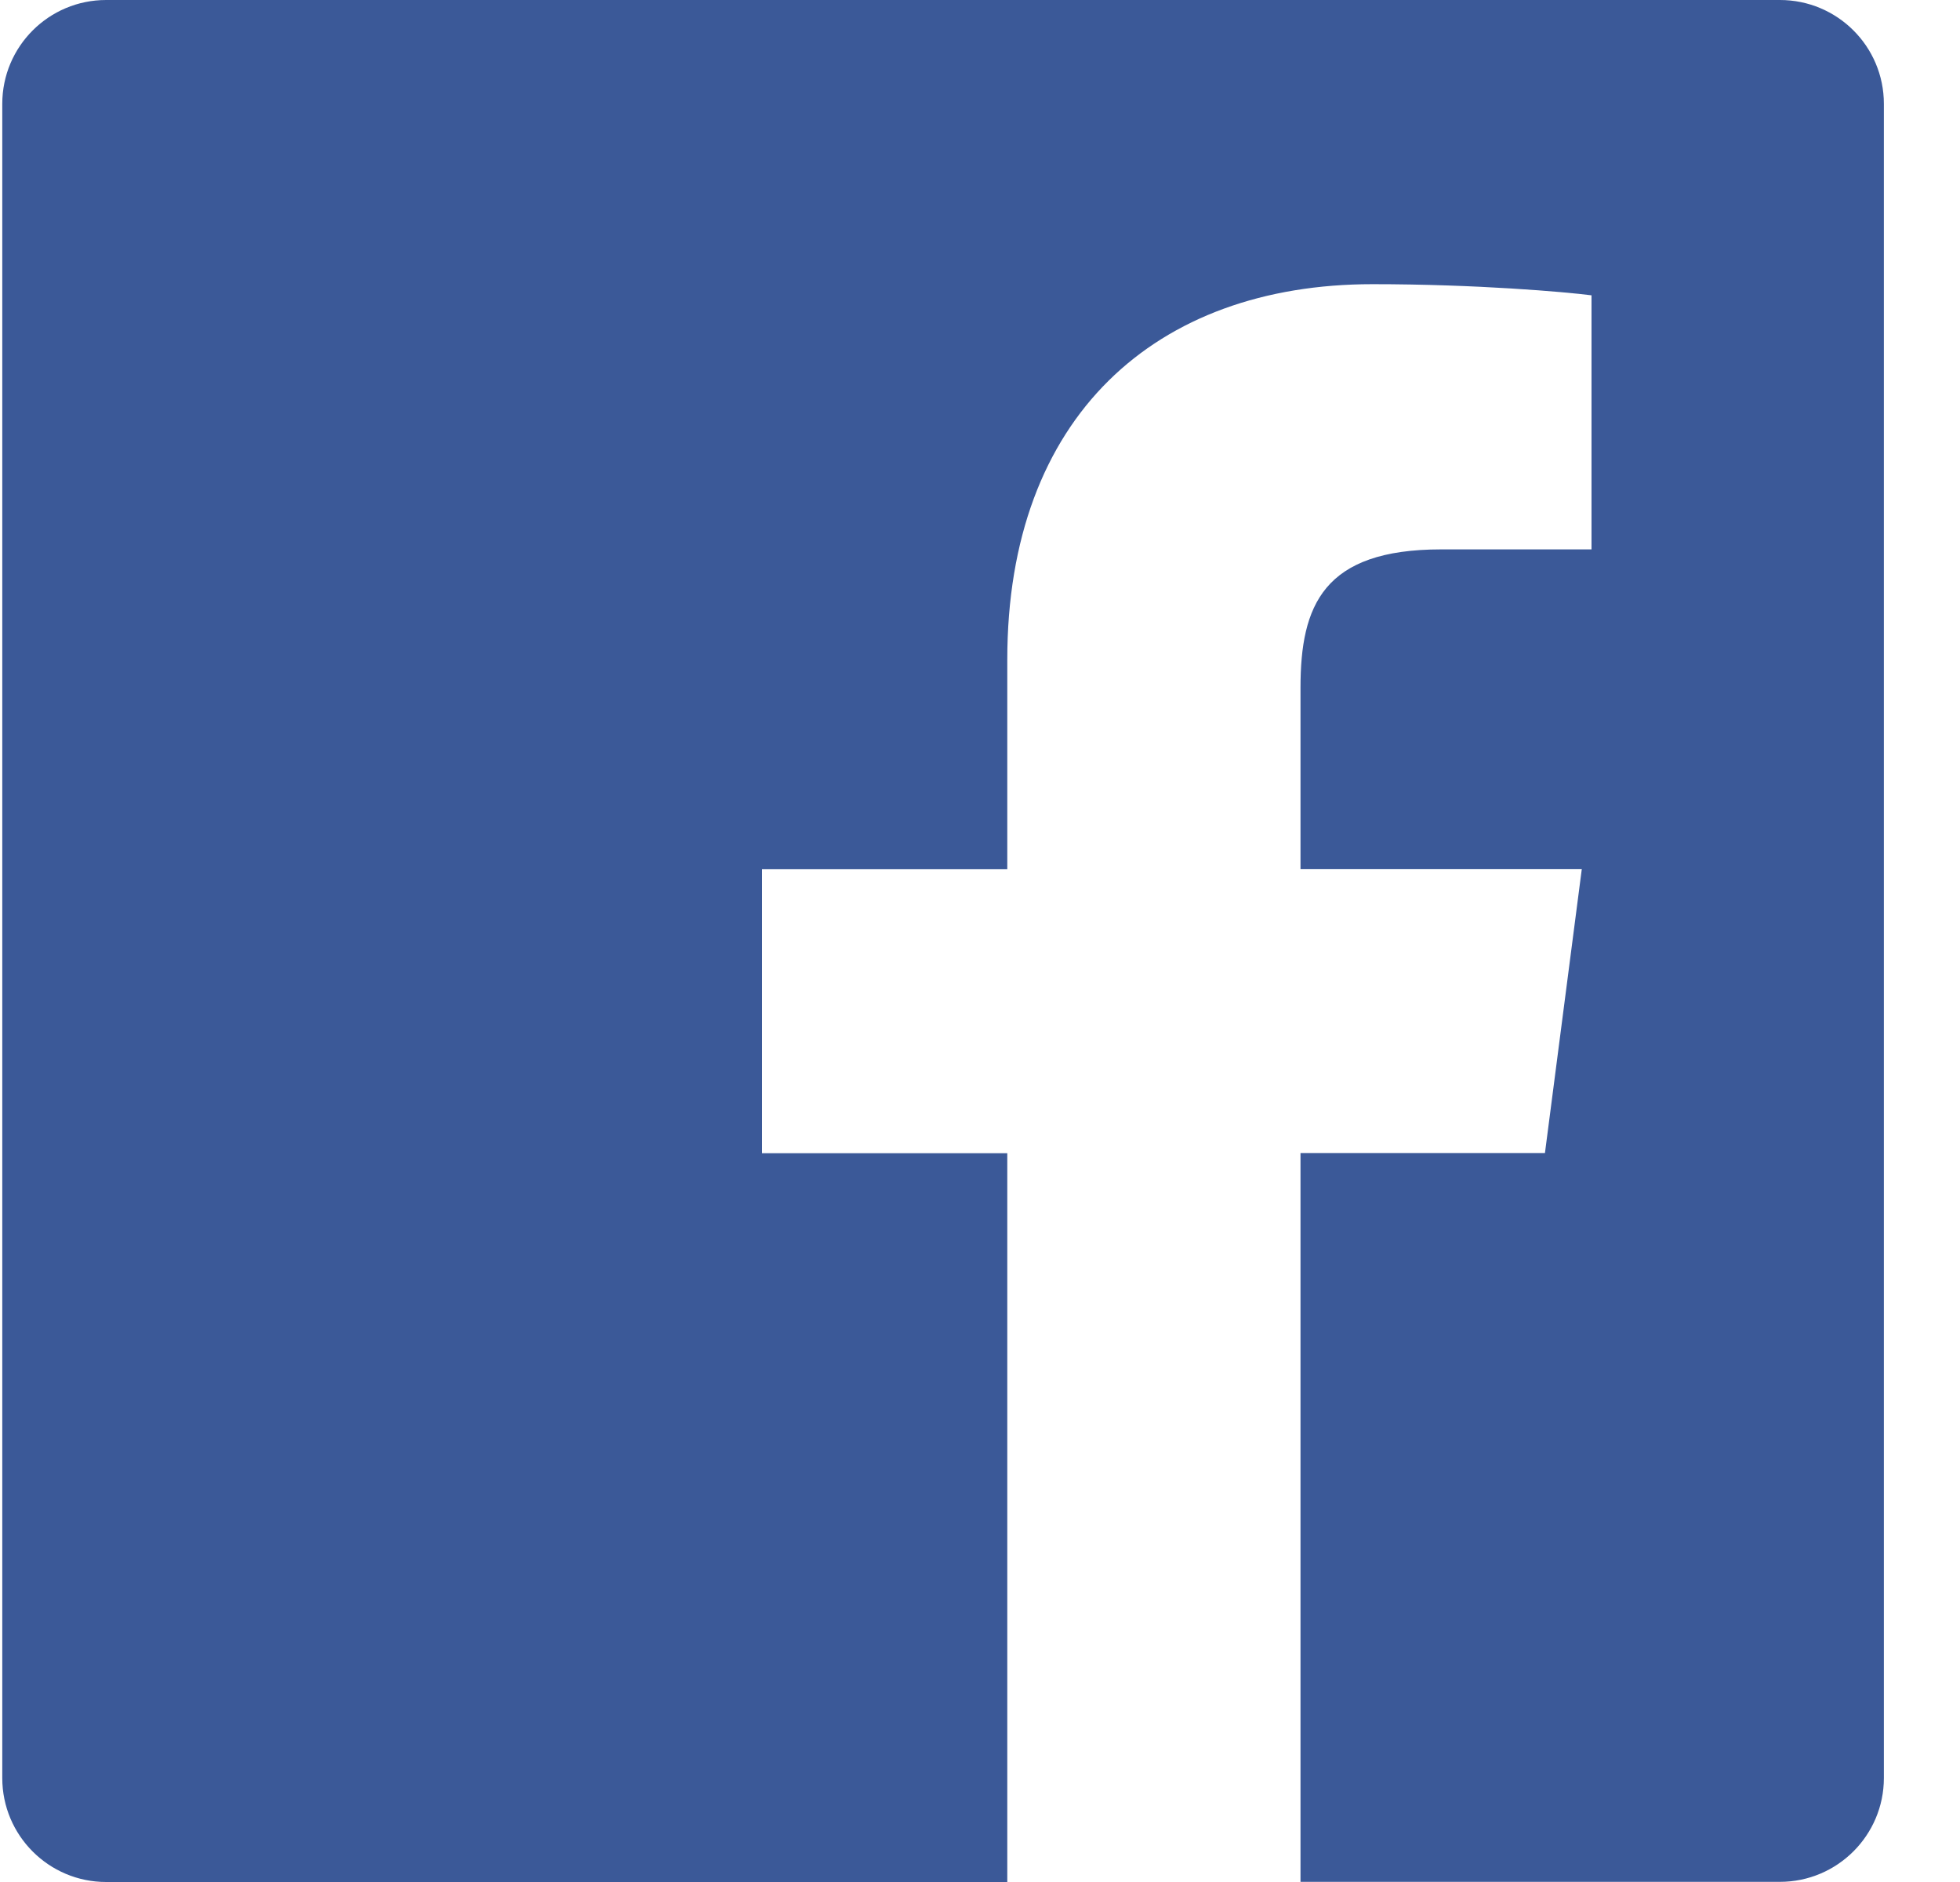
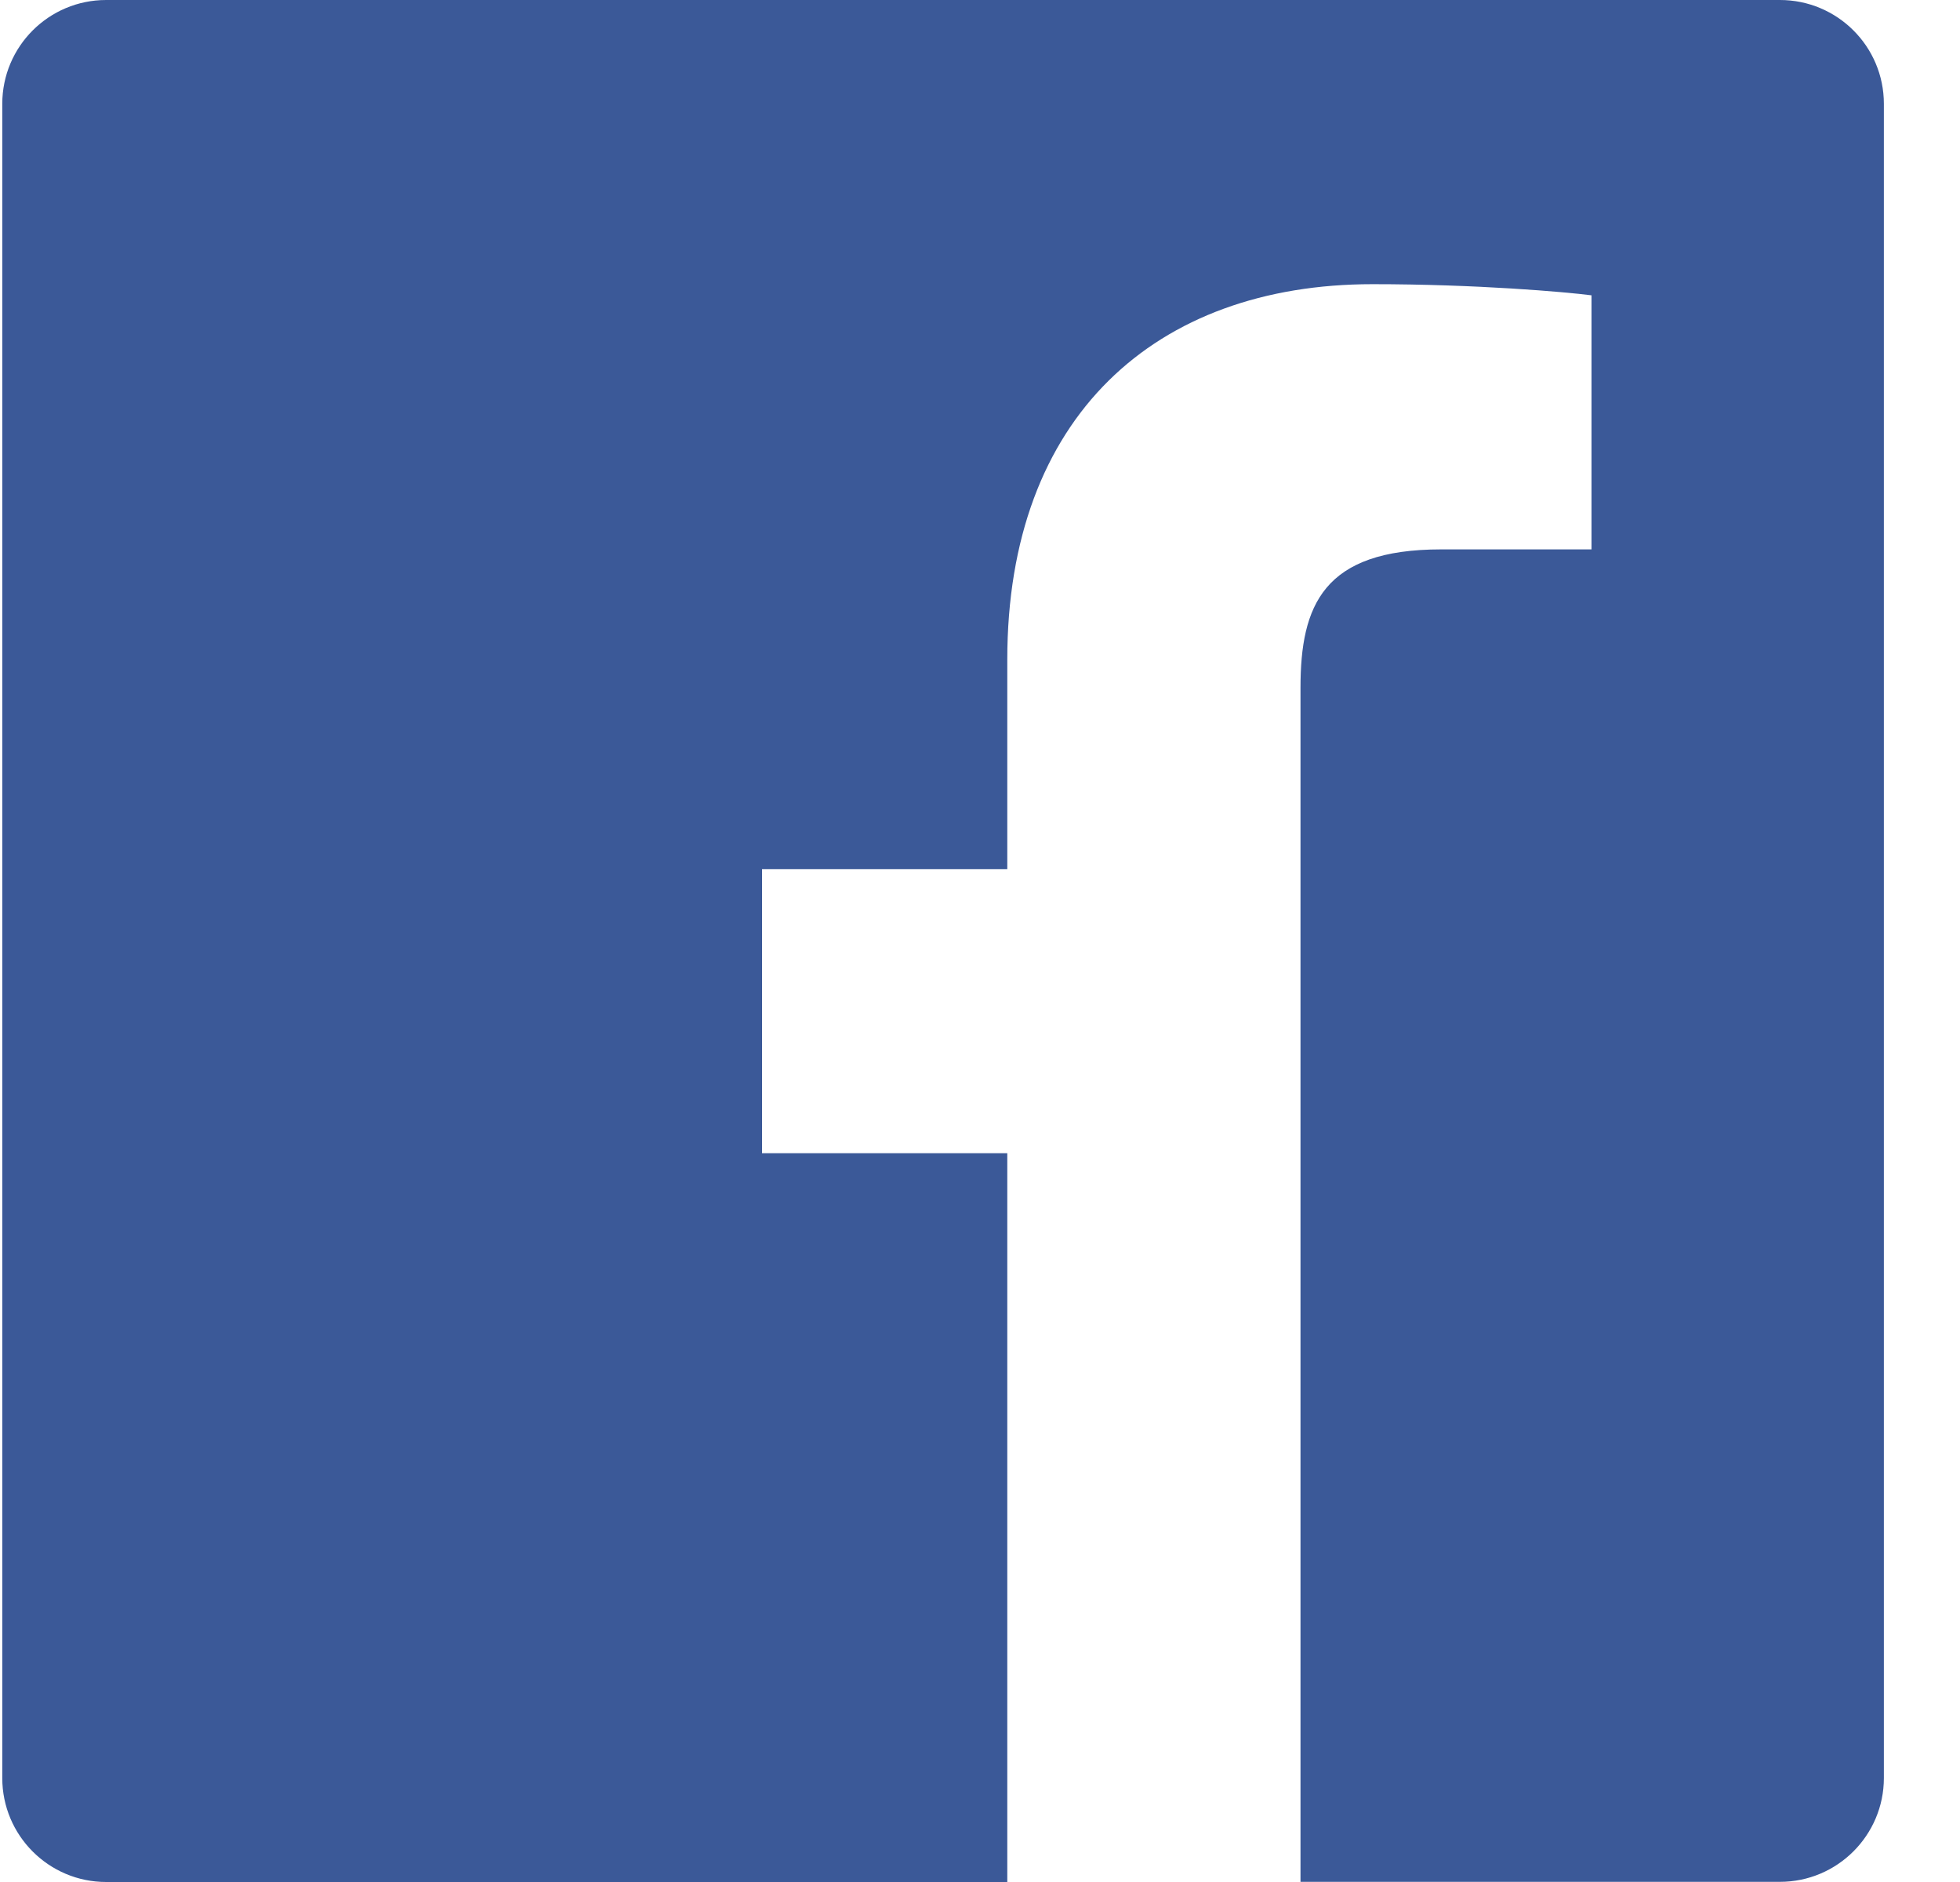
<svg xmlns="http://www.w3.org/2000/svg" width="25" height="24" viewBox="0 0 25 24" fill="none">
-   <path d="M22.703 0H1.354C0.623 0 0.029 0.592 0.029 1.325V22.674C0.029 23.407 0.623 24 1.354 24H12.848V14.706H9.72V11.083H12.848V8.412C12.848 5.312 14.74 3.624 17.506 3.624C18.832 3.624 19.968 3.723 20.3 3.766V7.006L18.382 7.006C16.878 7.006 16.588 7.721 16.588 8.77V11.082H20.176L19.706 14.704H16.588V23.998H22.703C23.435 23.998 24.029 23.404 24.029 22.674V1.324C24.029 0.592 23.435 0 22.703 0Z" fill="#3B5998" />
+   <path d="M22.703 0H1.354C0.623 0 0.029 0.592 0.029 1.325V22.674C0.029 23.407 0.623 24 1.354 24H12.848V14.706H9.72V11.083H12.848V8.412C12.848 5.312 14.74 3.624 17.506 3.624C18.832 3.624 19.968 3.723 20.3 3.766V7.006L18.382 7.006C16.878 7.006 16.588 7.721 16.588 8.77V11.082H20.176H16.588V23.998H22.703C23.435 23.998 24.029 23.404 24.029 22.674V1.324C24.029 0.592 23.435 0 22.703 0Z" fill="#3B5998" />
</svg>